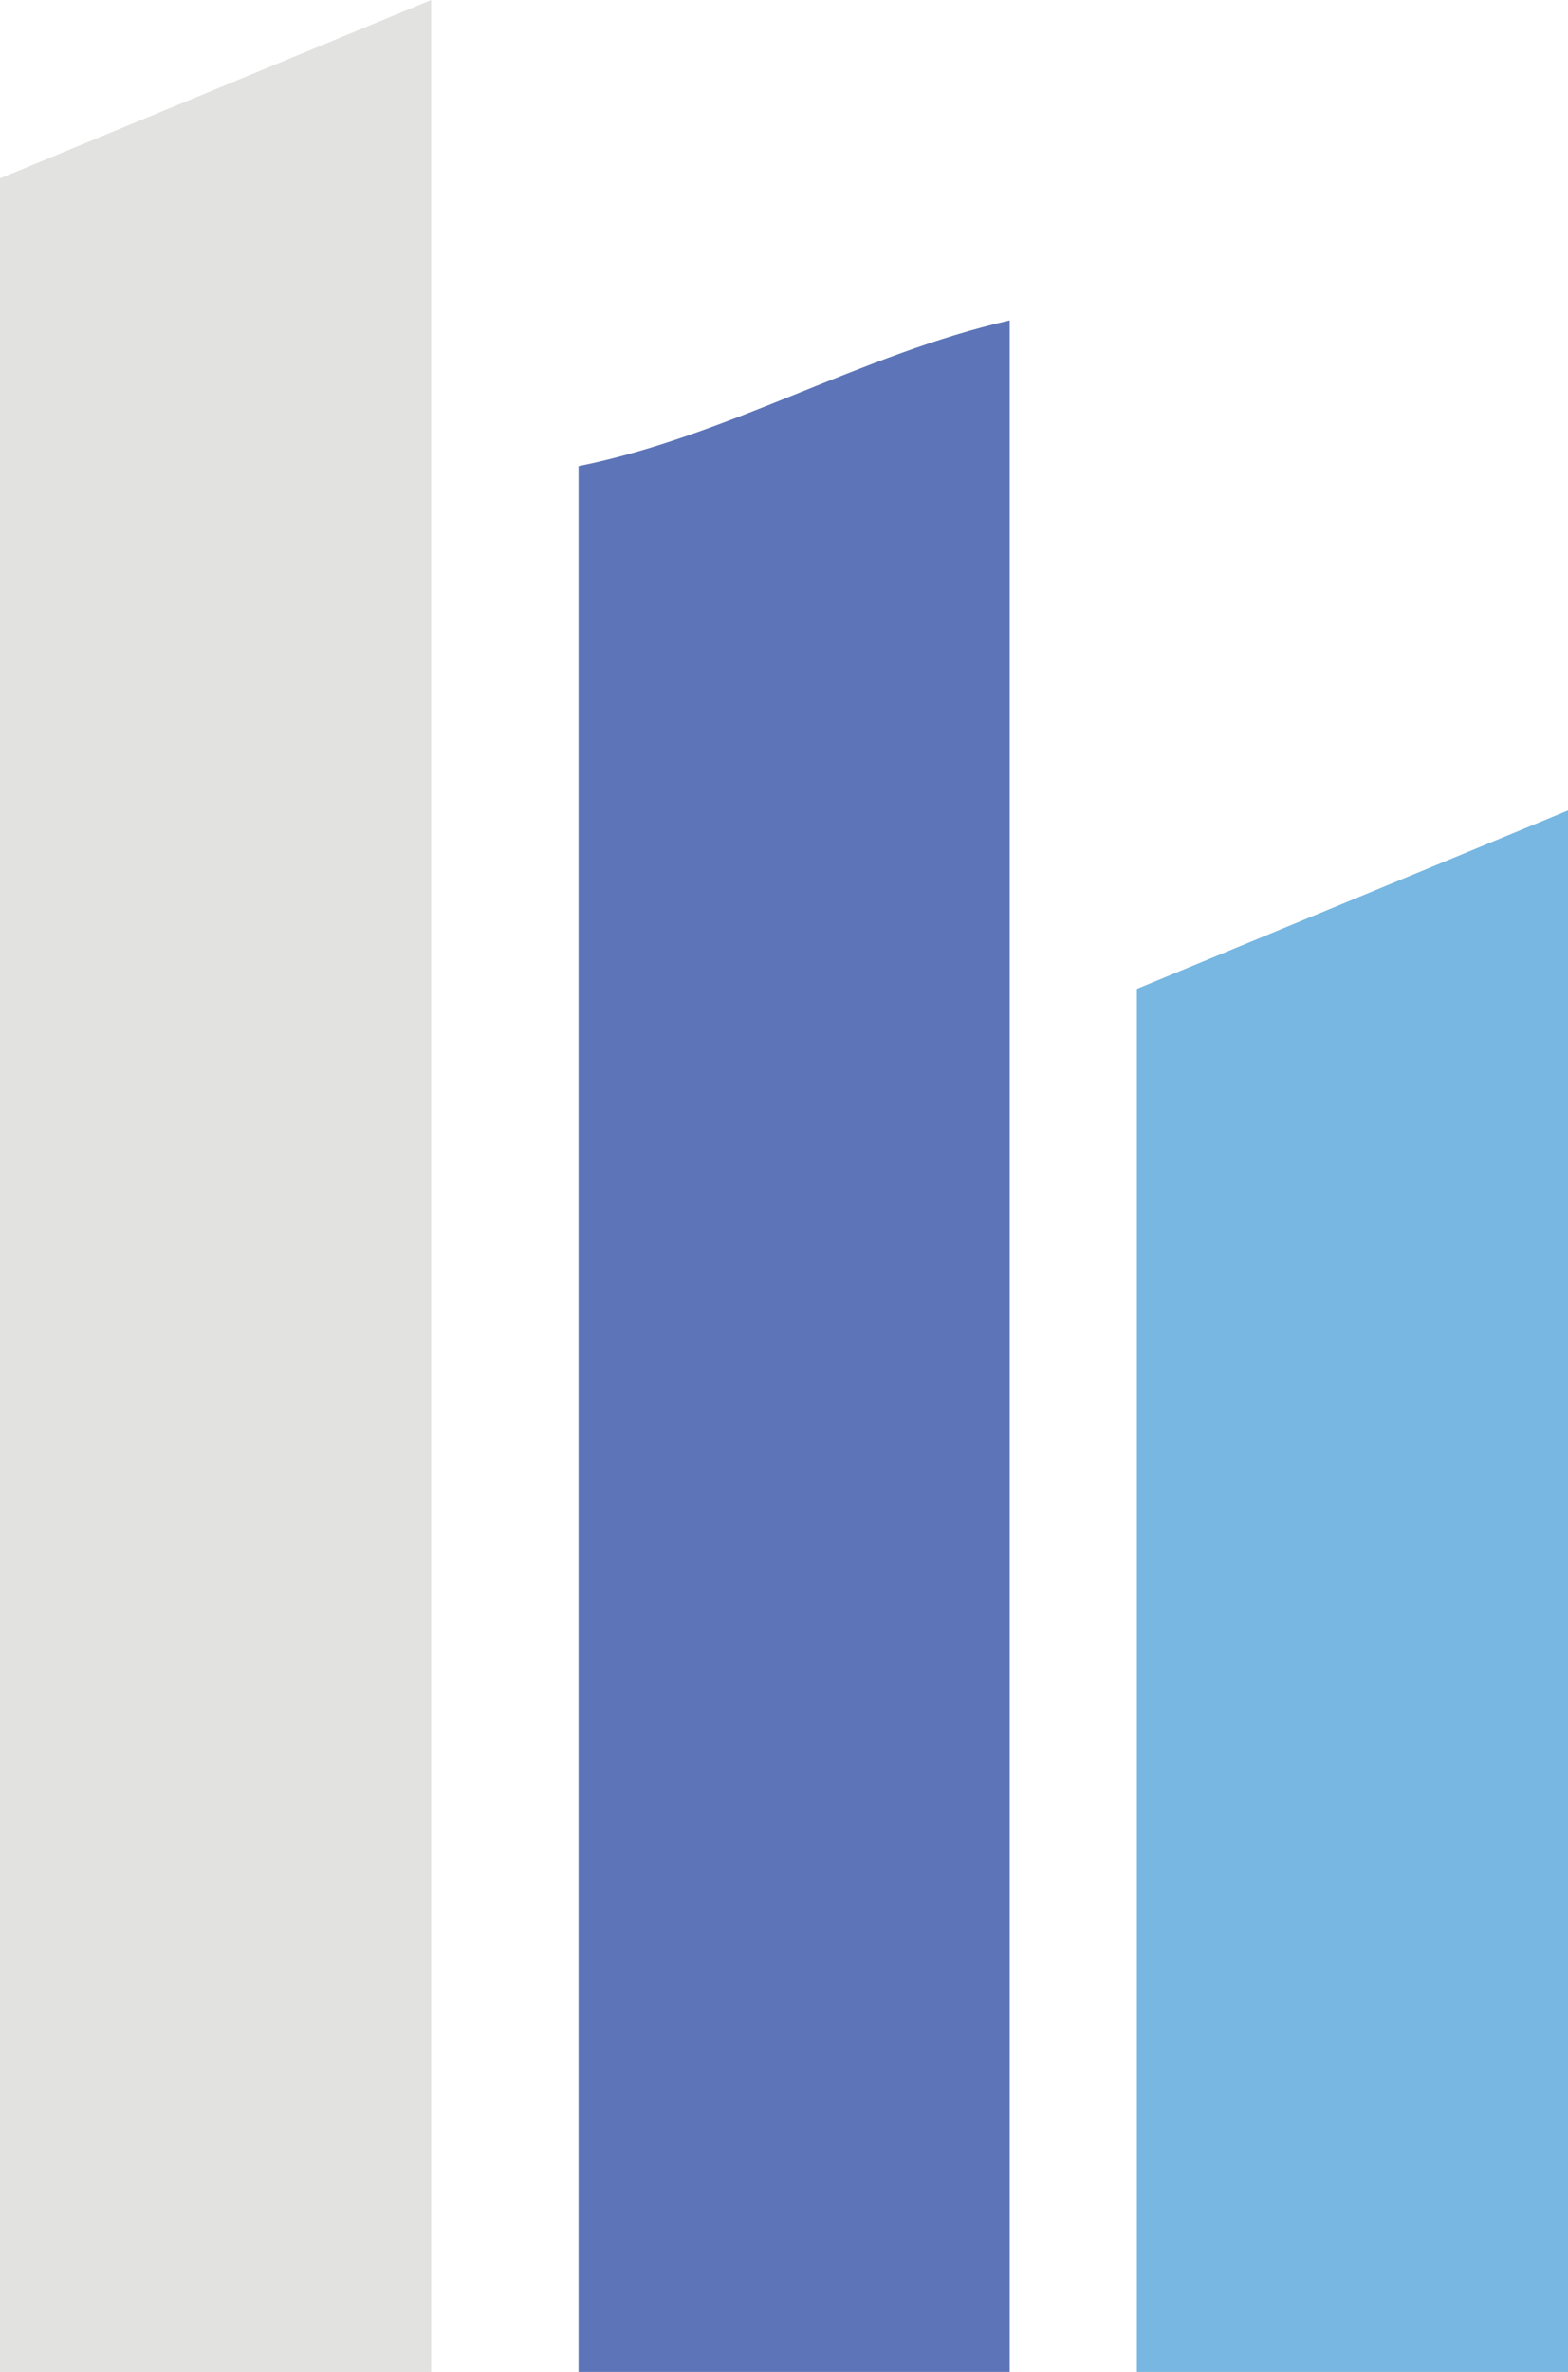
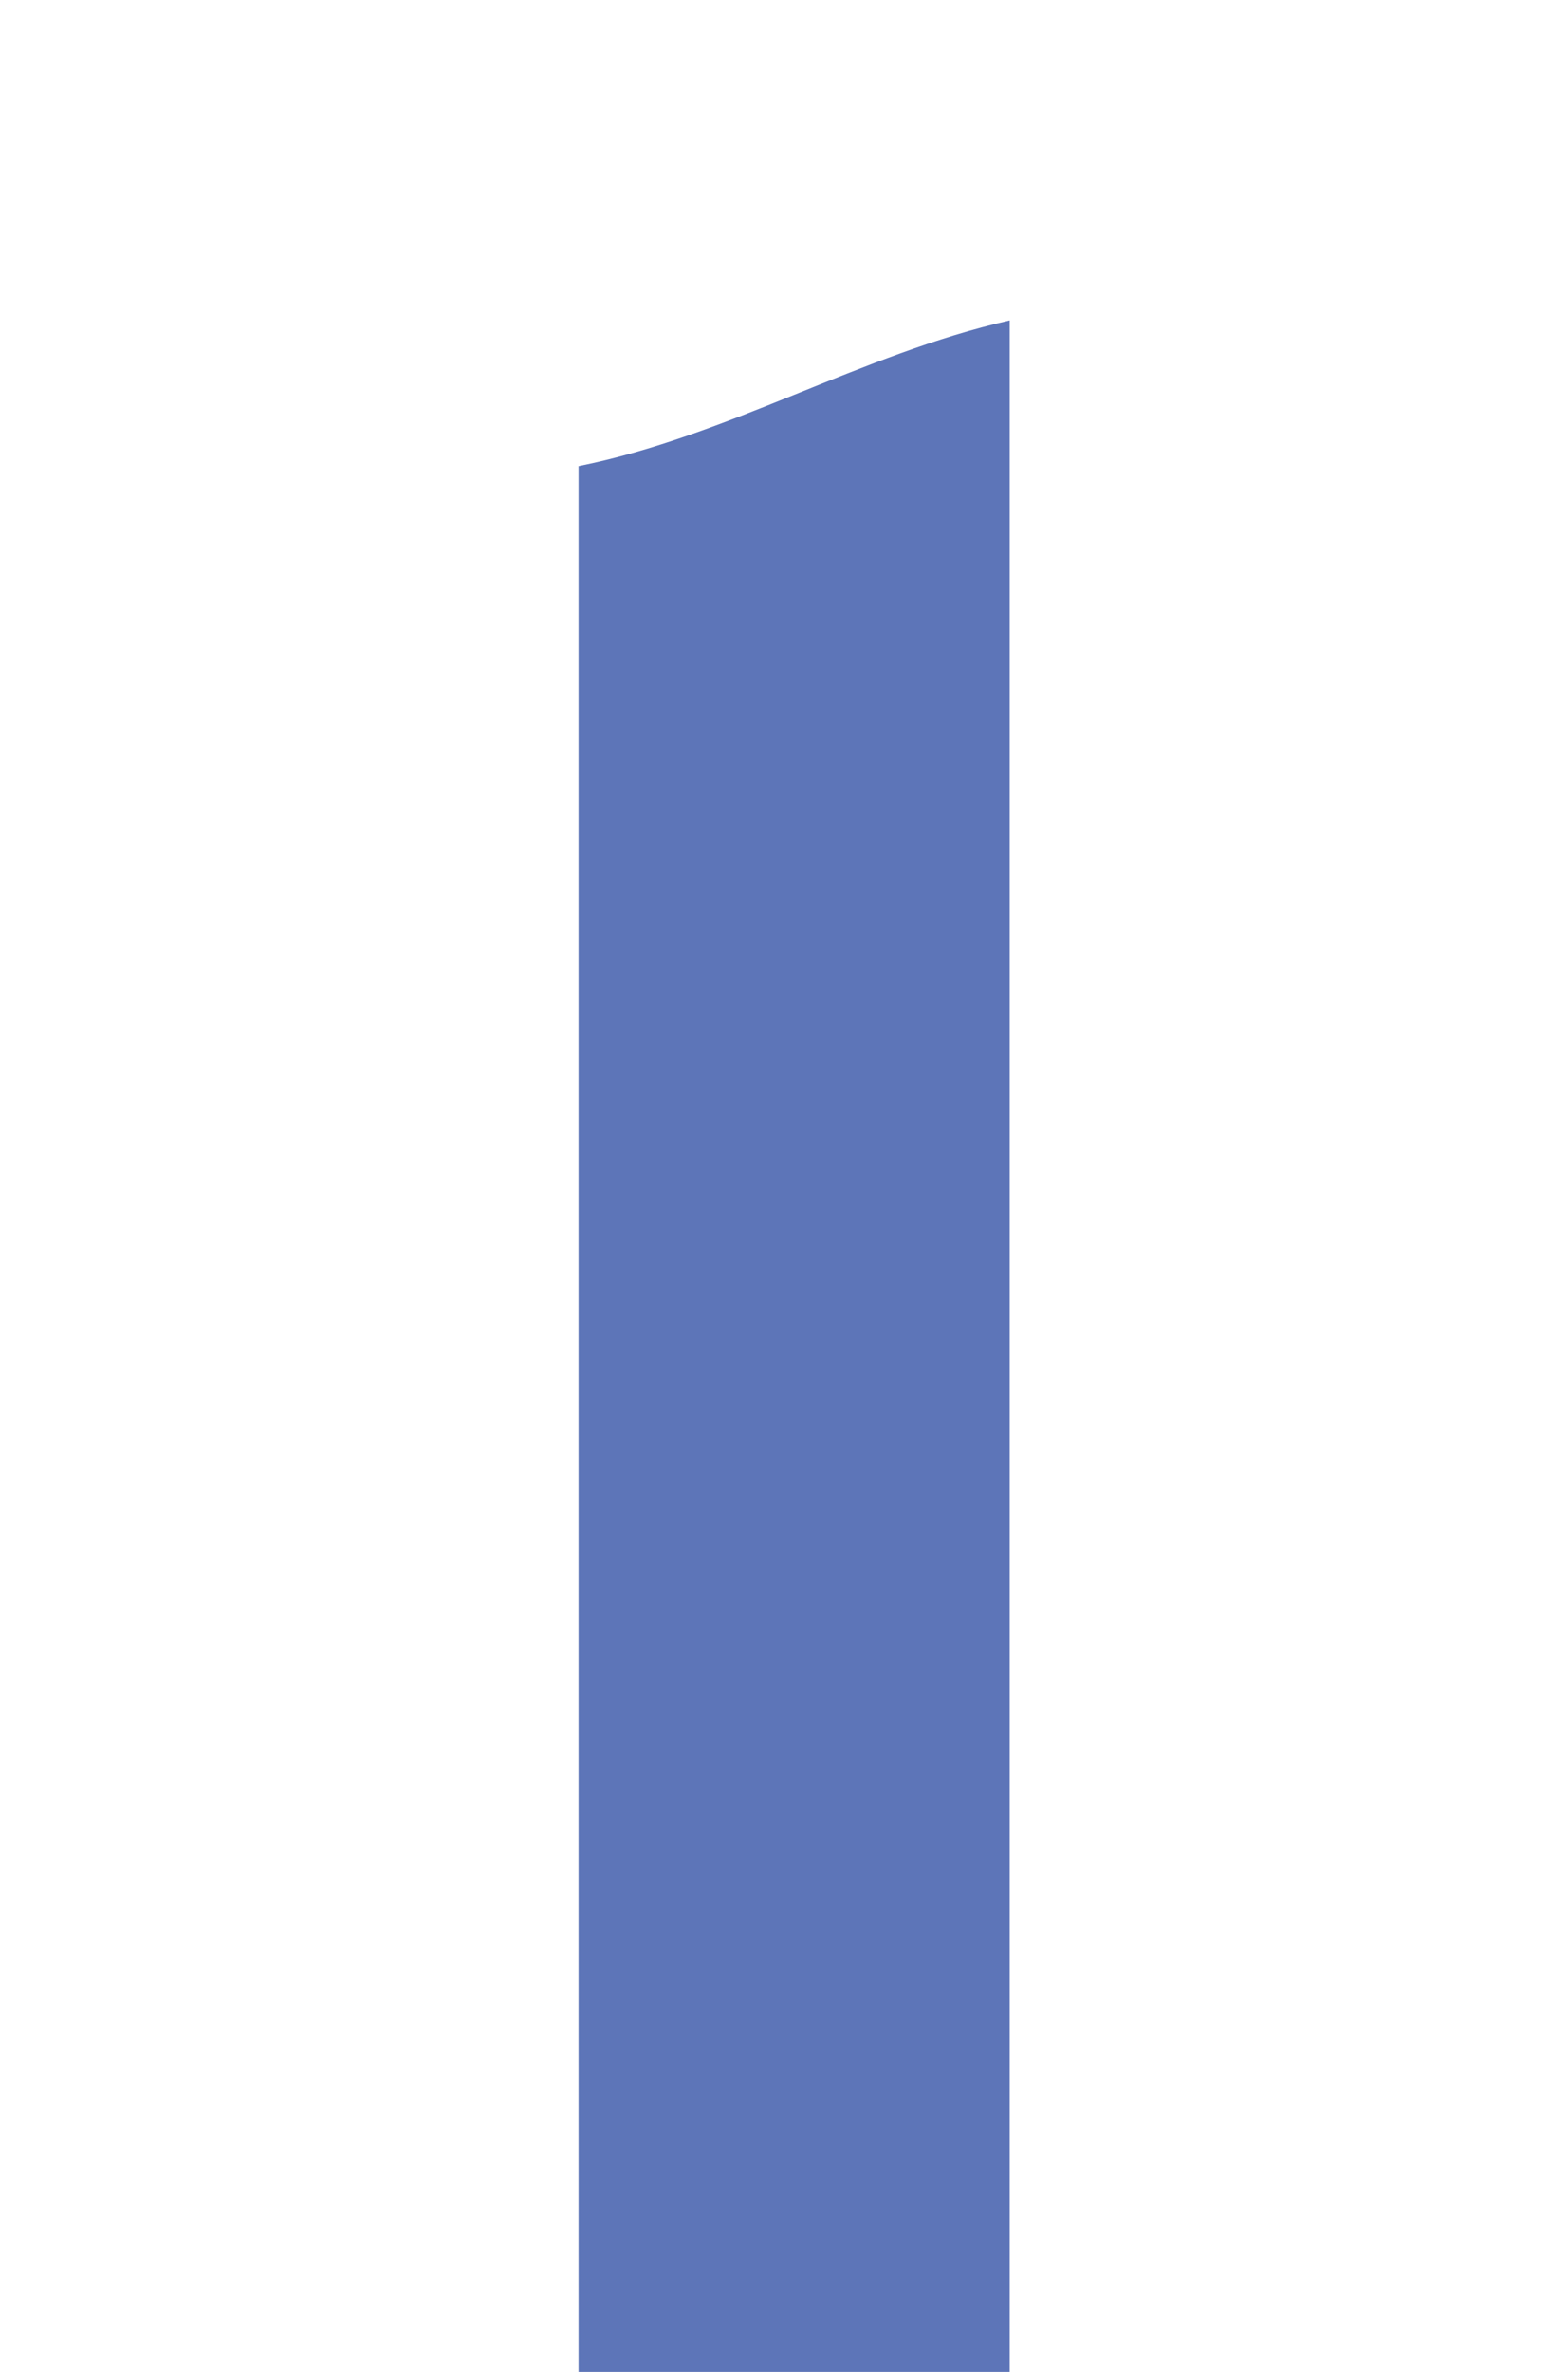
<svg xmlns="http://www.w3.org/2000/svg" xmlns:ns1="http://sodipodi.sourceforge.net/DTD/sodipodi-0.dtd" xmlns:ns2="http://www.inkscape.org/namespaces/inkscape" id="Layer_1" viewBox="0 0 430.482 651.035" version="1.1" ns1:docname="mini-logo-2.svg" width="430.482" height="651.035" ns2:version="1.4.2 (f4327f4, 2025-05-13)">
  <ns1:namedview id="namedview2" pagecolor="#ffffff" bordercolor="#000000" borderopacity="0.25" ns2:showpageshadow="2" ns2:pageopacity="0.0" ns2:pagecheckerboard="0" ns2:deskcolor="#d1d1d1" ns2:zoom="0.3865" ns2:cx="181.11255" ns2:cy="311.77232" ns2:window-width="1920" ns2:window-height="991" ns2:window-x="-9" ns2:window-y="-9" ns2:window-maximized="1" ns2:current-layer="Layer_1" />
  <defs id="defs1">
    <style id="style1">.cls-1{fill:#77b7e1;}.cls-2{fill:#e2e2e1;}.cls-3{fill:#5d75b8;}</style>
  </defs>
-   <path class="cls-2" d="M 0,651.035 V 48.975 L 118.369,0 v 651.035 z" id="path1" ns2:export-filename="path1.svg" ns2:export-xdpi="96" ns2:export-ydpi="96" />
  <path class="cls-3" d="M 158.836,127.953 V 651.035 H 277.205 V 87.948 c -40.814,9.296 -77.259,31.718 -118.369,40.004 z" id="path2" />
-   <polygon class="cls-1" points="1247.757,909.937 1129.388,958.924 1129.388,1338.524 1247.757,1338.524 " id="polygon2" transform="translate(-817.275,-687.489)" />
</svg>